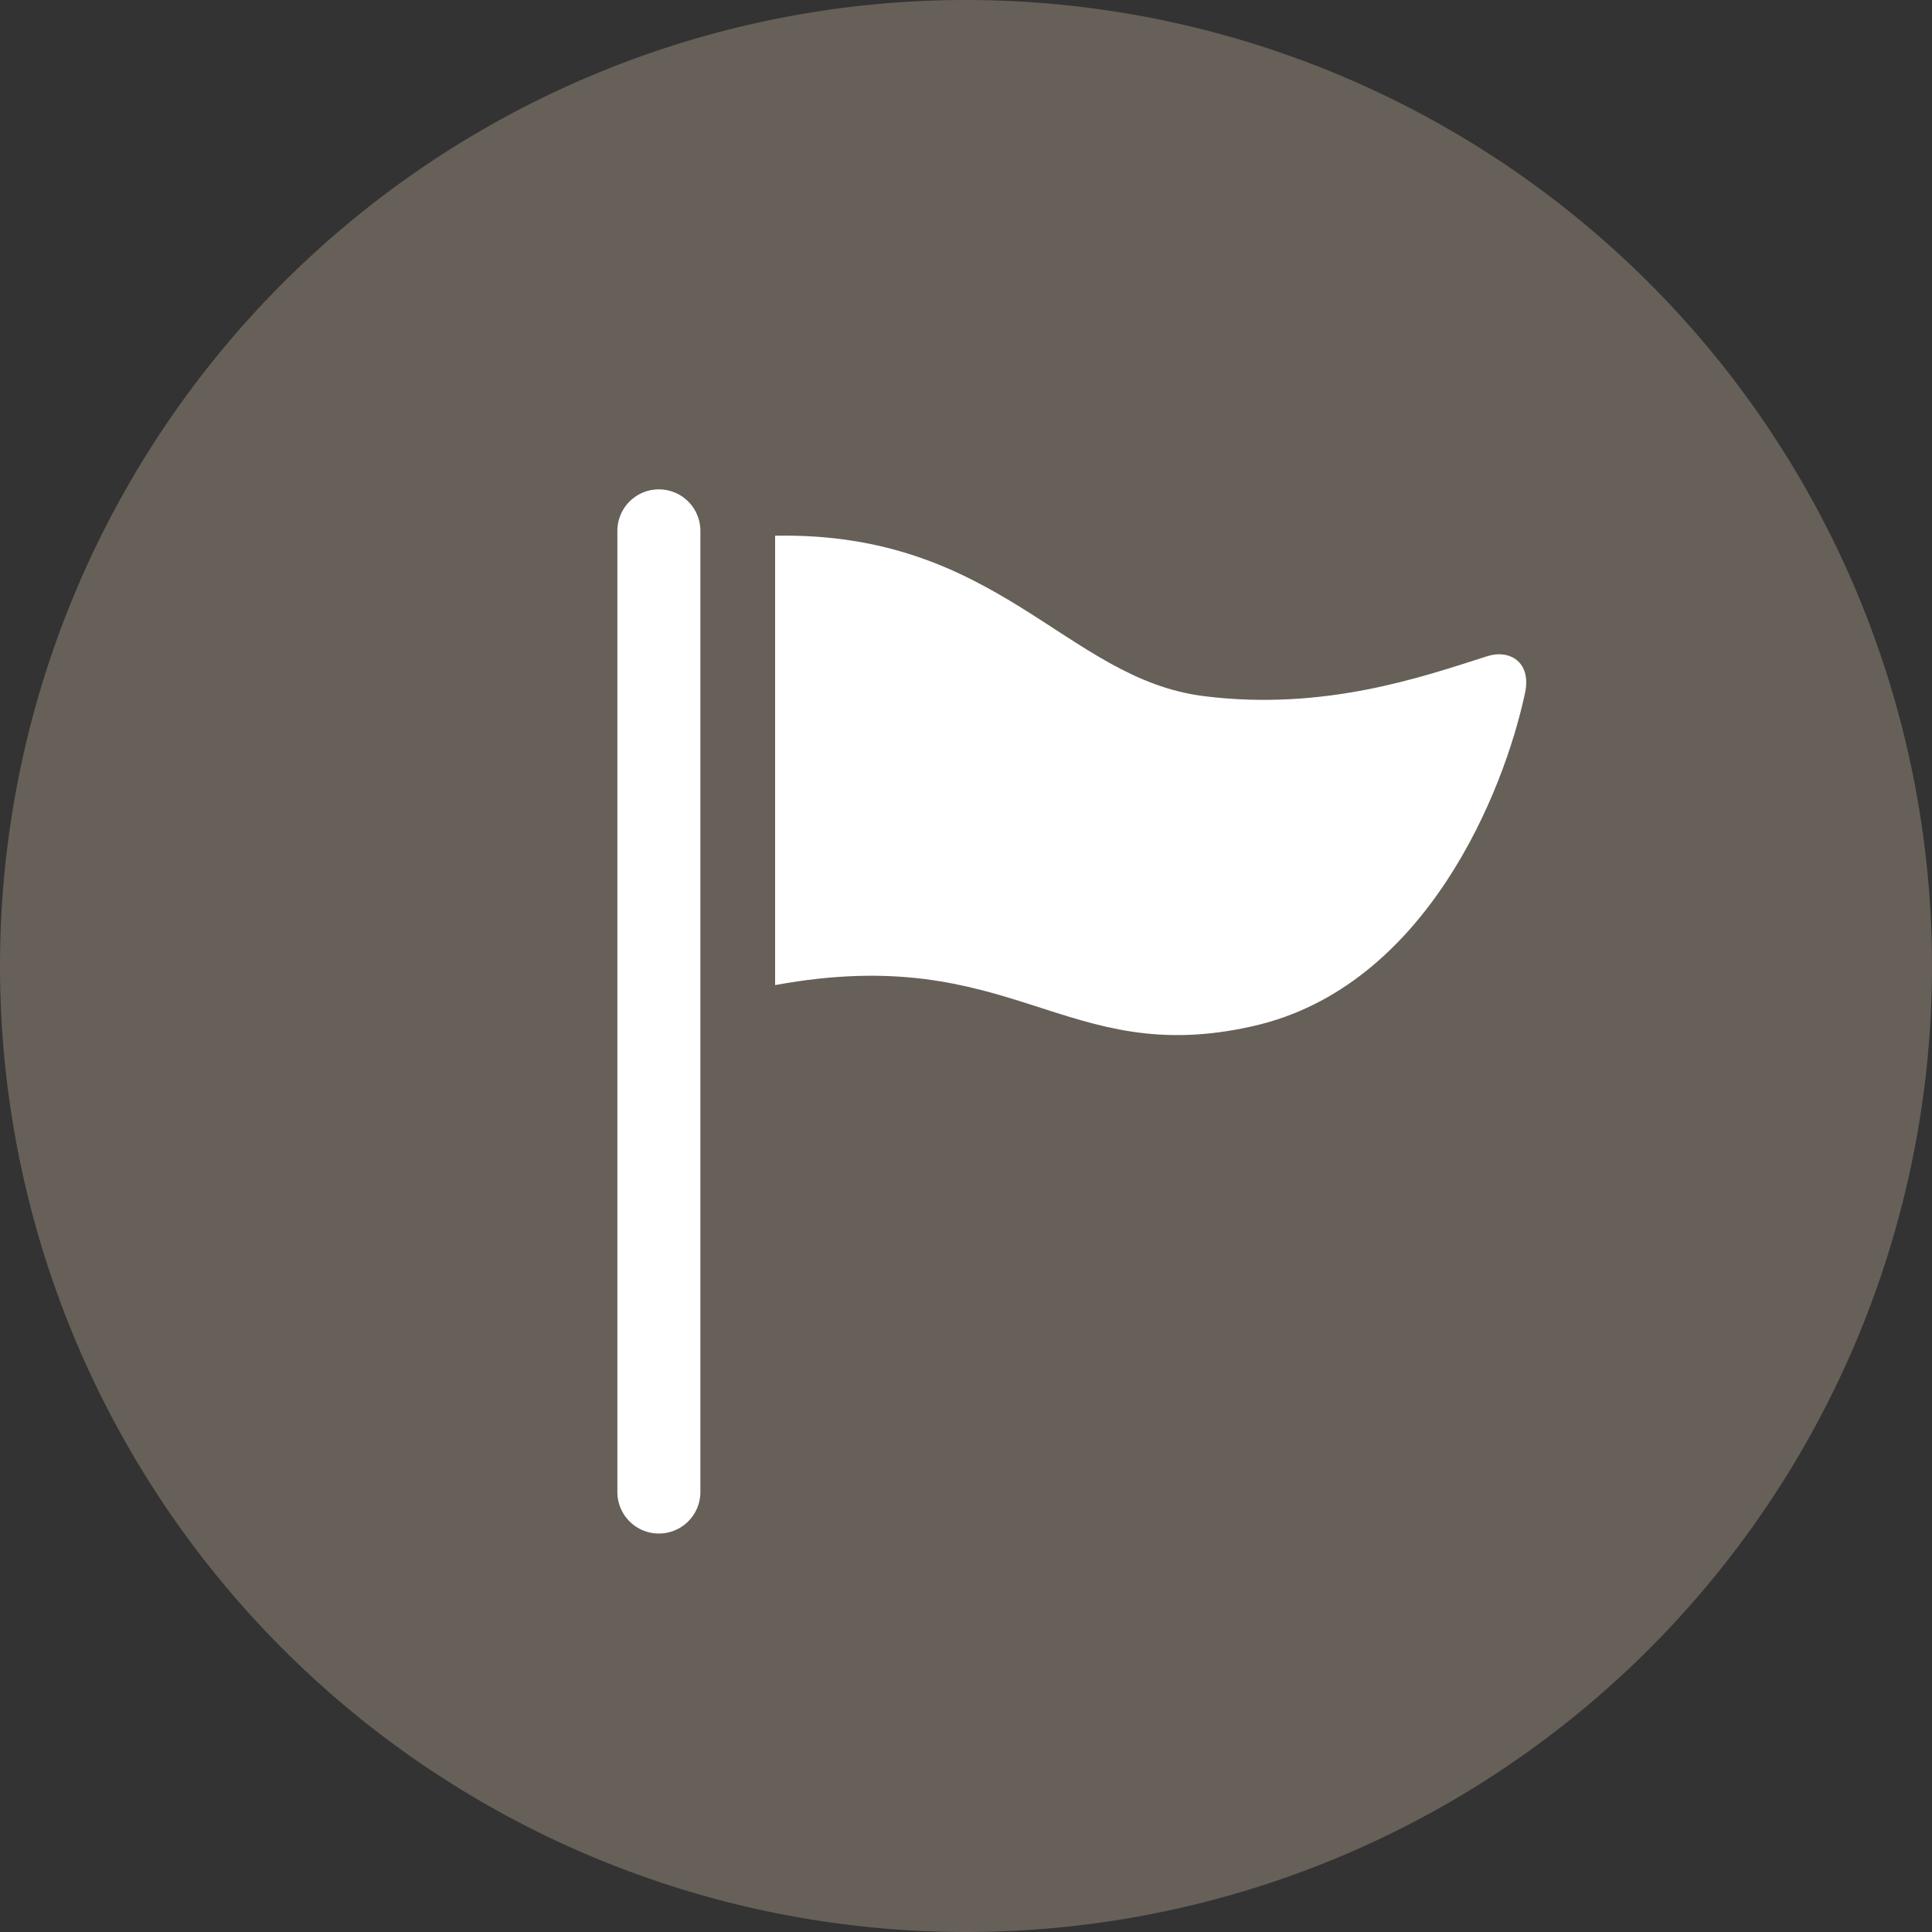
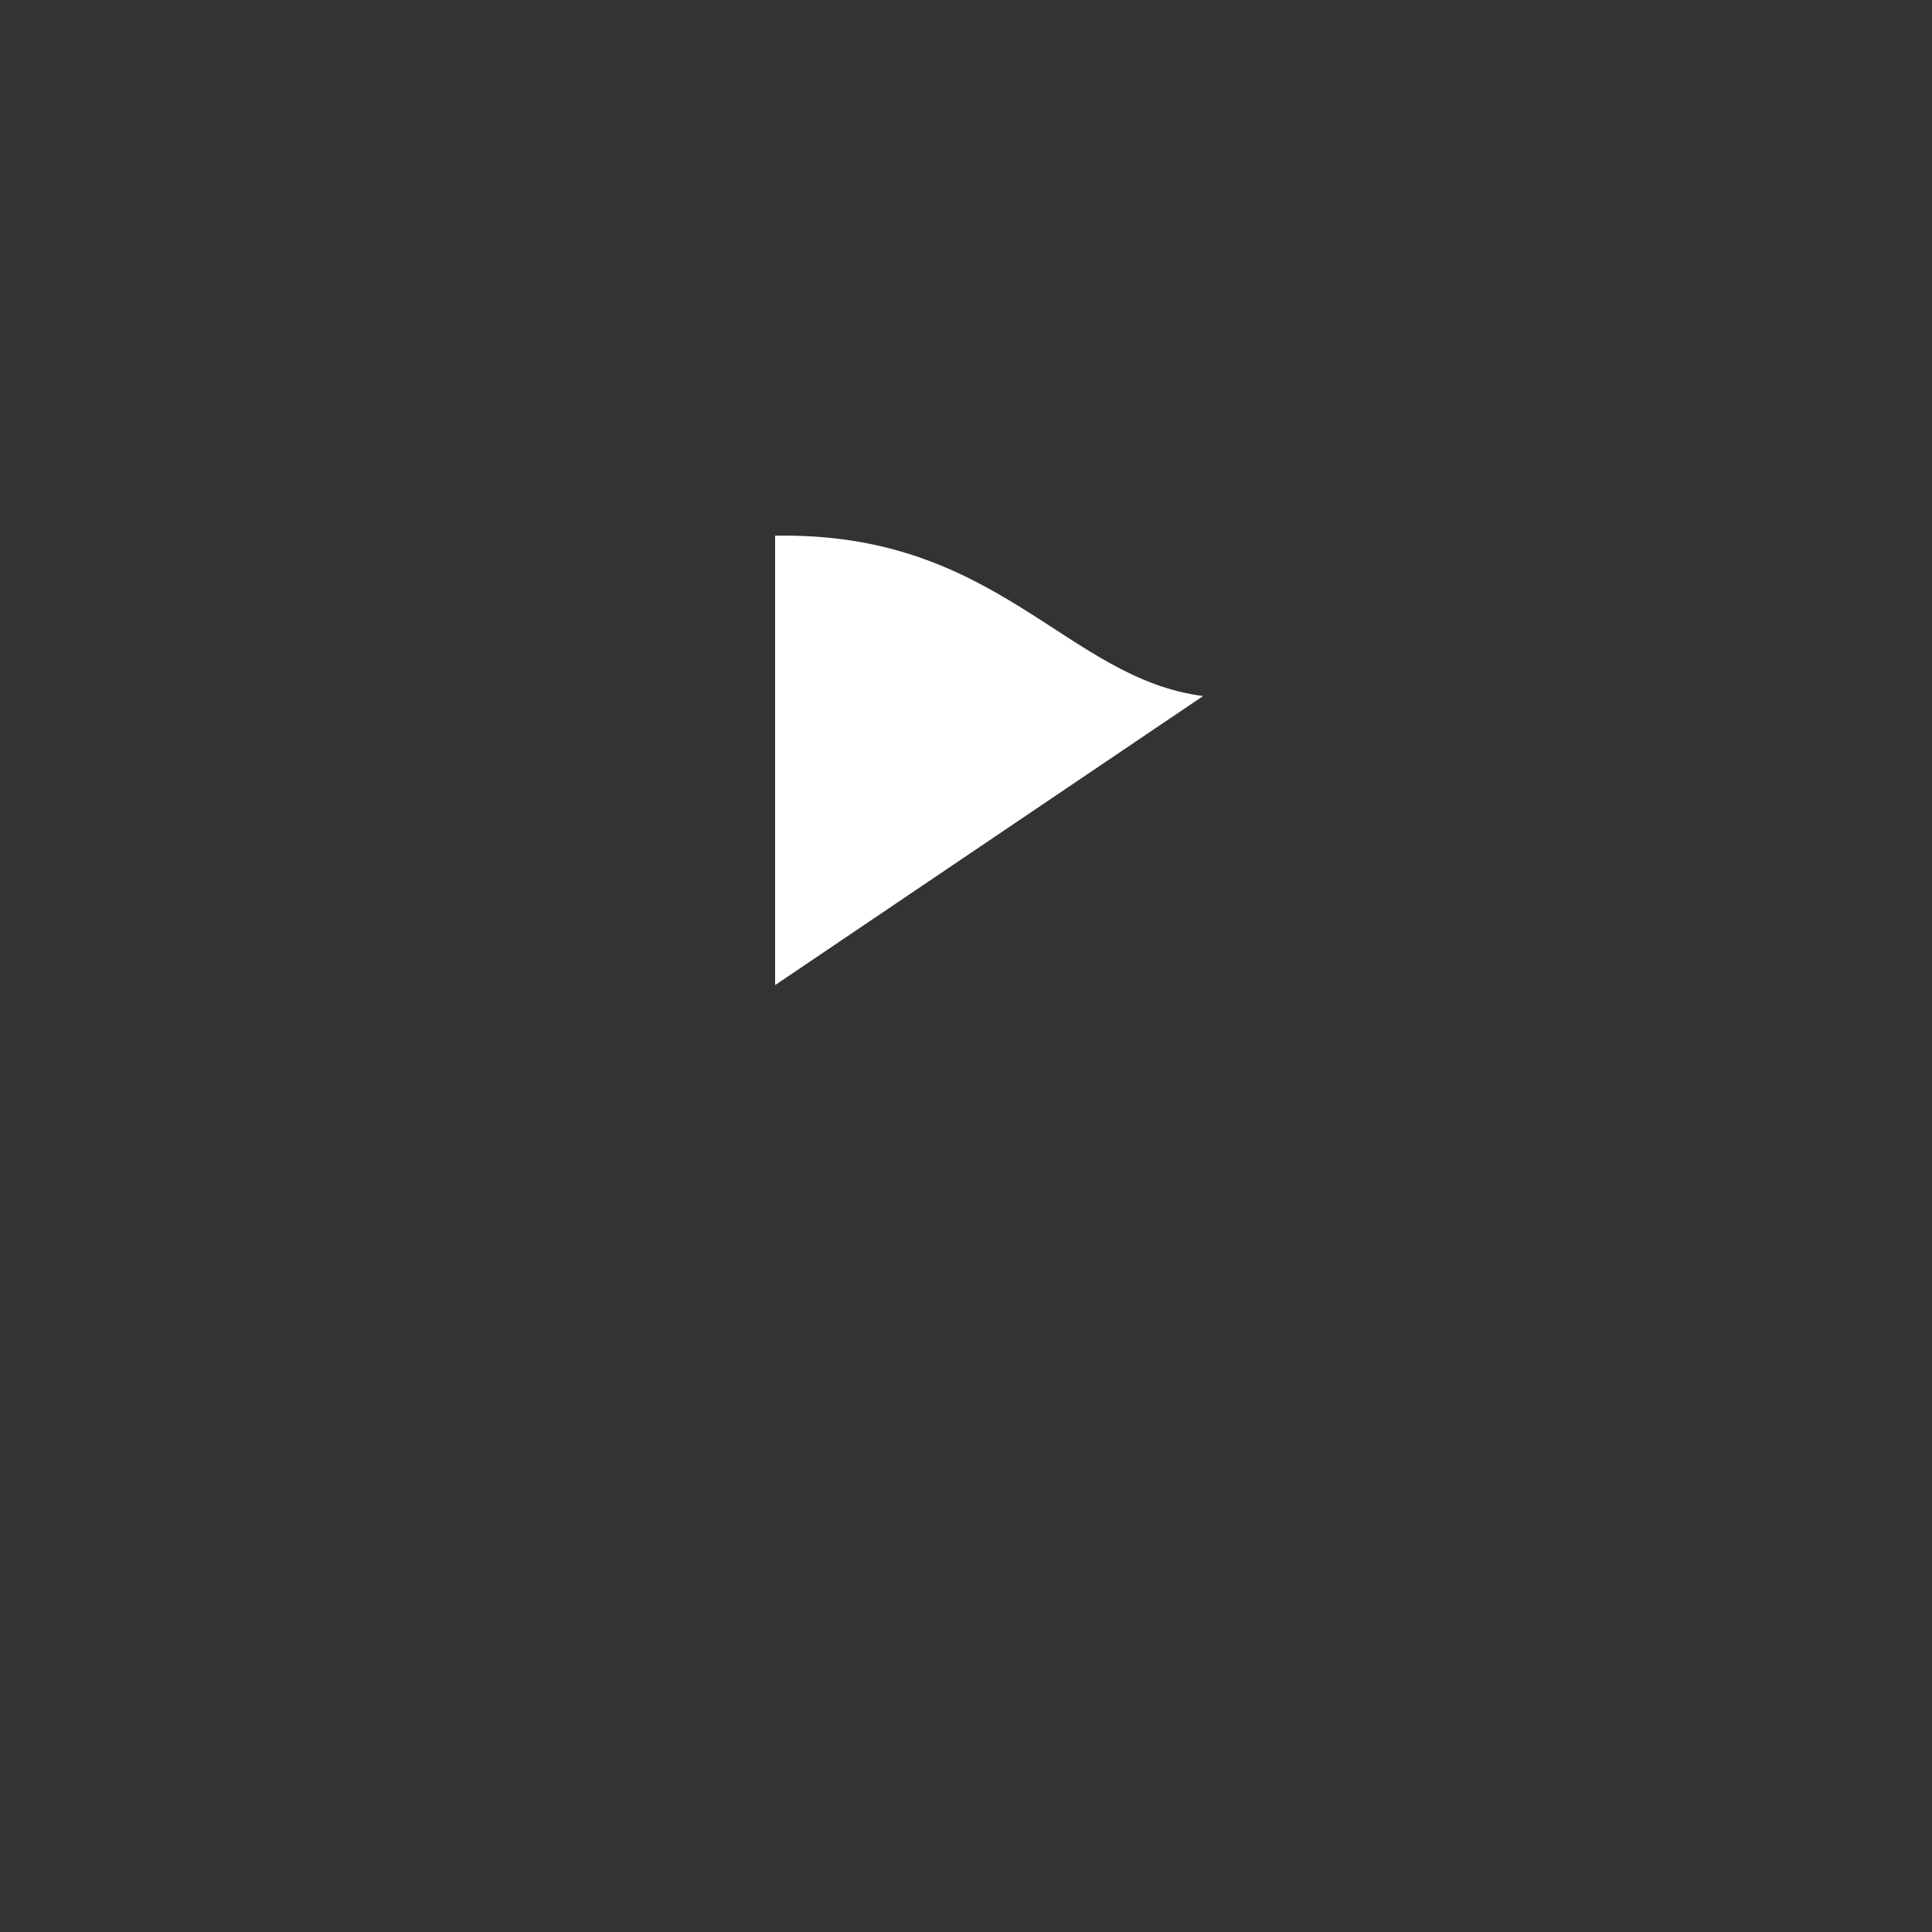
<svg xmlns="http://www.w3.org/2000/svg" width="85" height="85" viewBox="0 0 85 85">
  <rect x="0" y="0" width="85" height="85" fill="#333333" stroke="none" />
  <defs>
    <clipPath id="a">
      <rect width="39.986" height="45.938" fill="#fff" />
    </clipPath>
  </defs>
-   <path d="M42.5,0A42.5,42.5,0,1,1,0,42.5,42.5,42.5,0,0,1,42.5,0Z" fill="#666058" />
  <g transform="translate(27.162 21.53)">
    <g clip-path="url(#a)">
-       <path d="M1.826,0A1.826,1.826,0,0,0,0,1.826V44.113a1.826,1.826,0,0,0,3.652,0V1.826A1.826,1.826,0,0,0,1.826,0" transform="translate(0 0)" fill="#fff" />
-       <path d="M41.763,13.782c-6.055-.771-9.006-7.239-18.831-7.053V26.5c10.534-1.938,12.686,3.707,21.05,1.8,7.6-1.73,11.035-10.35,11.946-14.668.282-1.337-.675-1.92-1.67-1.6-2.766.877-7.13,2.434-12.494,1.751" transform="translate(-15.992 -4.69)" fill="#fff" />
+       <path d="M41.763,13.782c-6.055-.771-9.006-7.239-18.831-7.053V26.5" transform="translate(-15.992 -4.69)" fill="#fff" />
    </g>
  </g>
</svg>